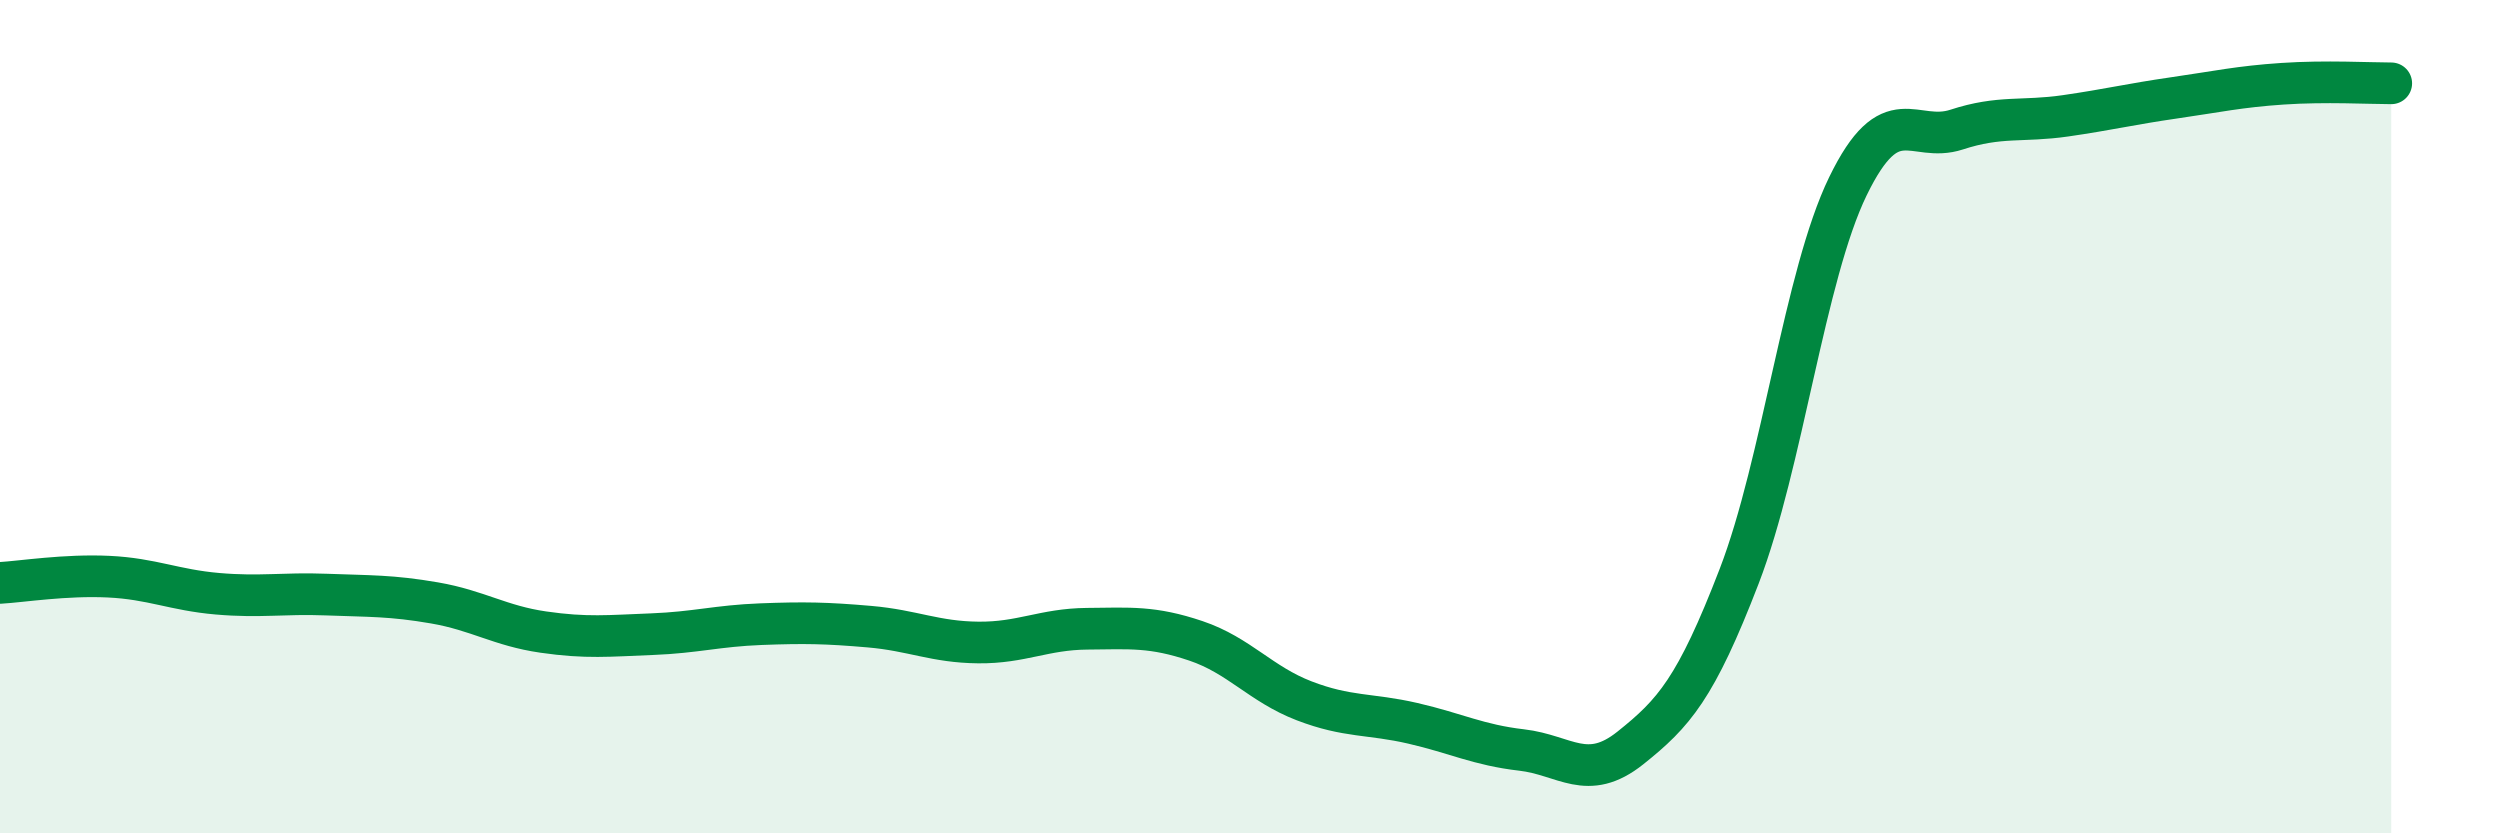
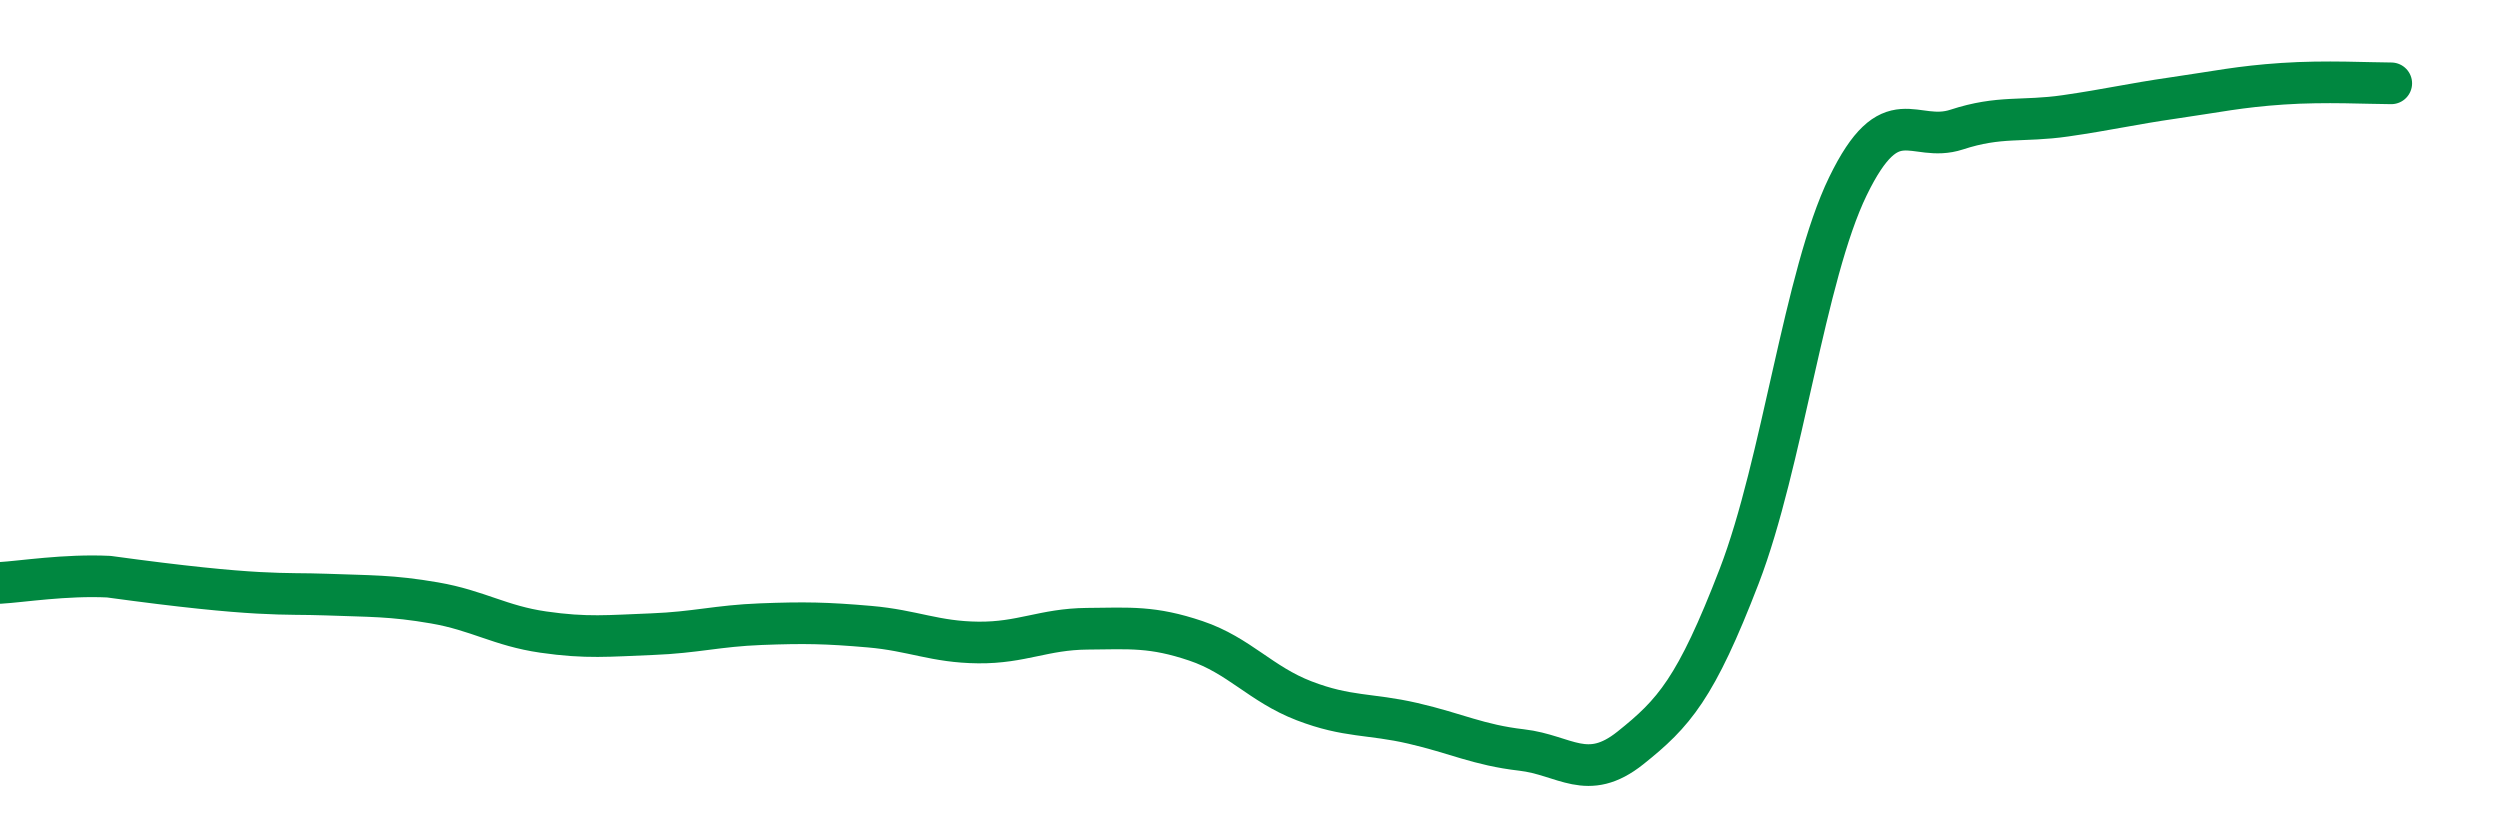
<svg xmlns="http://www.w3.org/2000/svg" width="60" height="20" viewBox="0 0 60 20">
-   <path d="M 0,13.99 C 0.52,13.96 1.57,13.79 2.61,13.84 C 3.65,13.89 4.18,14.16 5.22,14.25 C 6.26,14.34 6.79,14.23 7.83,14.27 C 8.87,14.31 9.39,14.29 10.43,14.47 C 11.47,14.65 12,15.02 13.04,15.17 C 14.08,15.32 14.61,15.26 15.65,15.22 C 16.69,15.18 17.22,15.02 18.26,14.98 C 19.3,14.94 19.83,14.95 20.87,15.04 C 21.91,15.13 22.44,15.41 23.48,15.42 C 24.52,15.43 25.05,15.1 26.09,15.09 C 27.13,15.08 27.66,15.03 28.7,15.38 C 29.74,15.73 30.26,16.42 31.3,16.82 C 32.34,17.22 32.87,17.12 33.91,17.36 C 34.95,17.6 35.48,17.88 36.52,18 C 37.56,18.12 38.09,18.78 39.13,17.95 C 40.17,17.12 40.7,16.53 41.74,13.83 C 42.78,11.13 43.31,6.61 44.35,4.47 C 45.39,2.33 45.92,3.45 46.96,3.11 C 48,2.77 48.53,2.93 49.57,2.78 C 50.61,2.63 51.13,2.5 52.17,2.35 C 53.21,2.2 53.74,2.08 54.78,2.01 C 55.82,1.94 56.87,2 57.39,2L57.39 20L0 20Z" fill="#008740" opacity="0.1" stroke-linecap="round" stroke-linejoin="round" />
-   <path d="M 0,13.99 C 0.52,13.96 1.57,13.79 2.61,13.84 C 3.65,13.89 4.18,14.16 5.22,14.25 C 6.26,14.34 6.79,14.23 7.83,14.27 C 8.87,14.31 9.39,14.29 10.43,14.47 C 11.47,14.65 12,15.02 13.04,15.17 C 14.08,15.32 14.61,15.26 15.65,15.22 C 16.69,15.18 17.22,15.02 18.26,14.98 C 19.3,14.94 19.83,14.95 20.87,15.04 C 21.91,15.13 22.44,15.41 23.48,15.42 C 24.52,15.43 25.05,15.1 26.09,15.09 C 27.13,15.08 27.66,15.03 28.7,15.38 C 29.74,15.73 30.26,16.42 31.3,16.82 C 32.34,17.22 32.87,17.12 33.91,17.36 C 34.95,17.6 35.48,17.88 36.52,18 C 37.56,18.12 38.09,18.78 39.13,17.95 C 40.17,17.12 40.7,16.53 41.74,13.83 C 42.78,11.13 43.31,6.61 44.35,4.47 C 45.39,2.33 45.92,3.45 46.96,3.11 C 48,2.77 48.53,2.93 49.57,2.78 C 50.61,2.63 51.13,2.5 52.17,2.35 C 53.21,2.2 53.74,2.08 54.78,2.01 C 55.82,1.94 56.87,2 57.39,2" stroke="#008740" stroke-width="1" fill="none" stroke-linecap="round" stroke-linejoin="round" />
+   <path d="M 0,13.99 C 0.52,13.96 1.57,13.79 2.61,13.84 C 6.26,14.34 6.79,14.23 7.83,14.27 C 8.87,14.31 9.39,14.29 10.43,14.47 C 11.47,14.65 12,15.02 13.04,15.17 C 14.08,15.32 14.61,15.26 15.65,15.22 C 16.69,15.18 17.22,15.02 18.26,14.98 C 19.3,14.94 19.83,14.95 20.87,15.04 C 21.91,15.13 22.44,15.41 23.48,15.42 C 24.52,15.43 25.05,15.1 26.09,15.09 C 27.13,15.08 27.66,15.03 28.7,15.38 C 29.74,15.73 30.26,16.42 31.3,16.82 C 32.34,17.22 32.87,17.12 33.91,17.36 C 34.95,17.6 35.48,17.88 36.52,18 C 37.56,18.12 38.09,18.78 39.13,17.95 C 40.17,17.12 40.7,16.53 41.74,13.83 C 42.78,11.13 43.31,6.61 44.35,4.47 C 45.39,2.33 45.92,3.45 46.96,3.11 C 48,2.77 48.53,2.93 49.57,2.78 C 50.61,2.63 51.13,2.5 52.17,2.35 C 53.21,2.2 53.74,2.08 54.78,2.01 C 55.82,1.94 56.87,2 57.39,2" stroke="#008740" stroke-width="1" fill="none" stroke-linecap="round" stroke-linejoin="round" />
</svg>